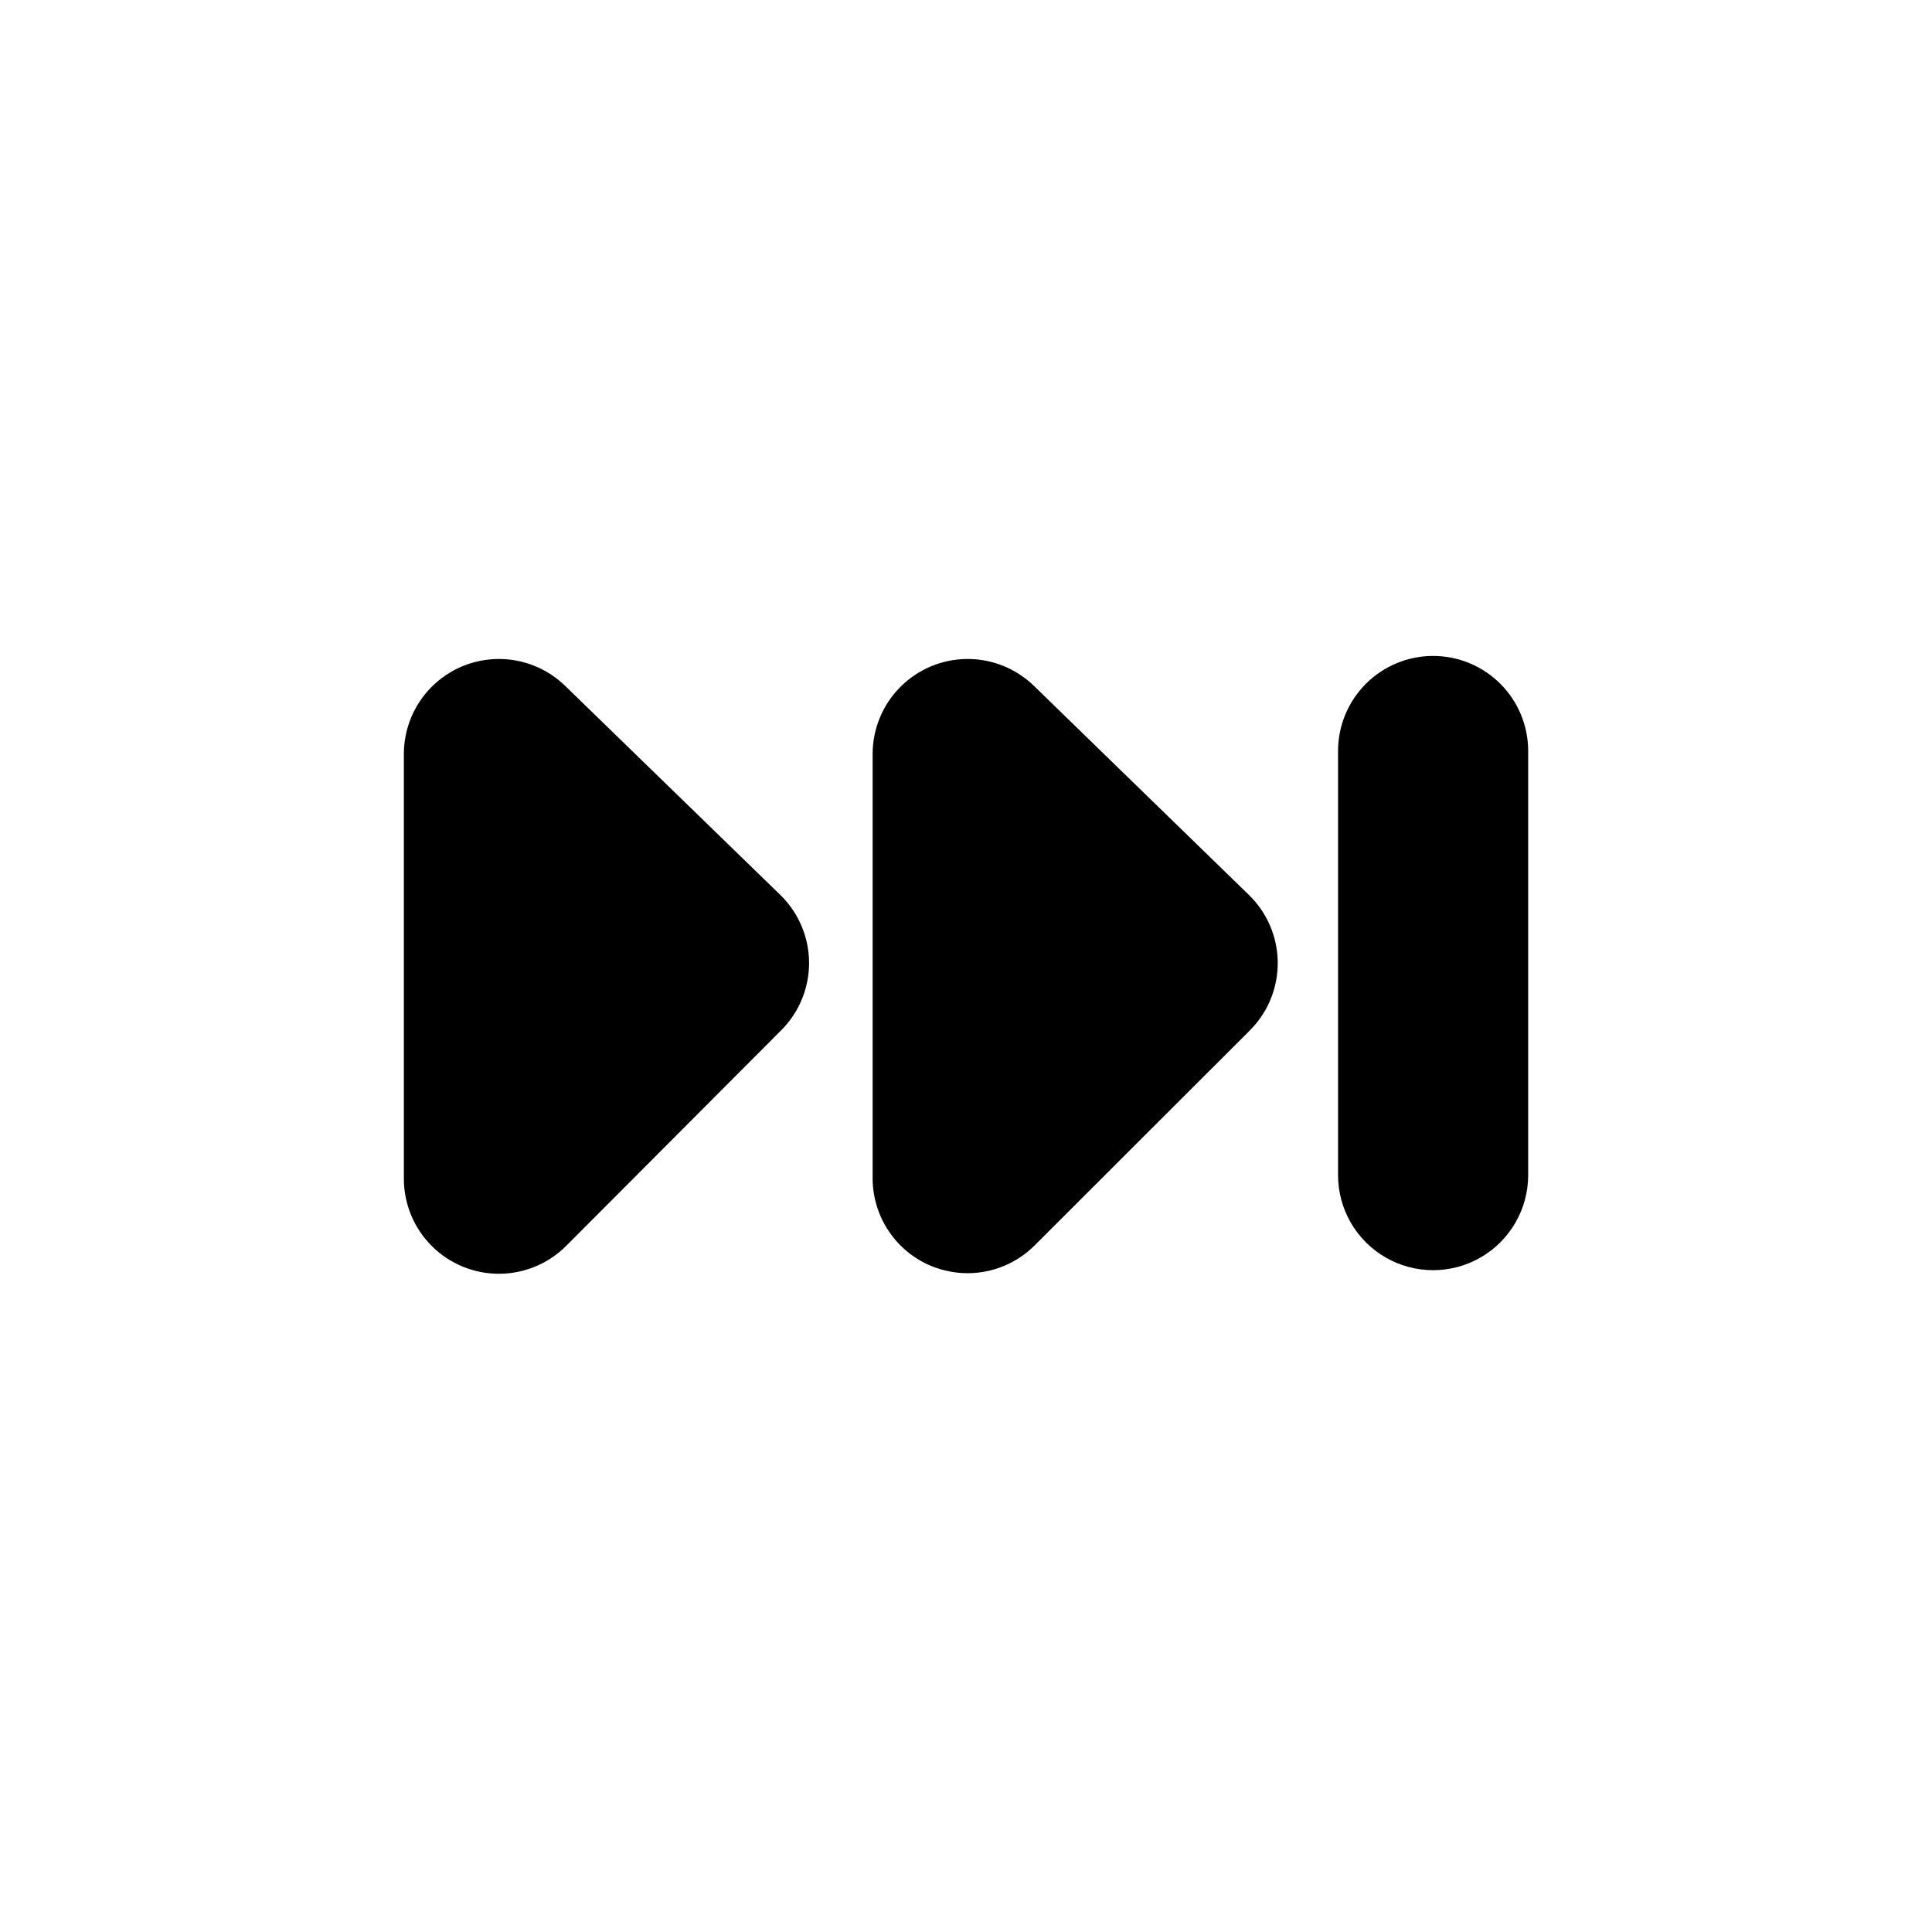
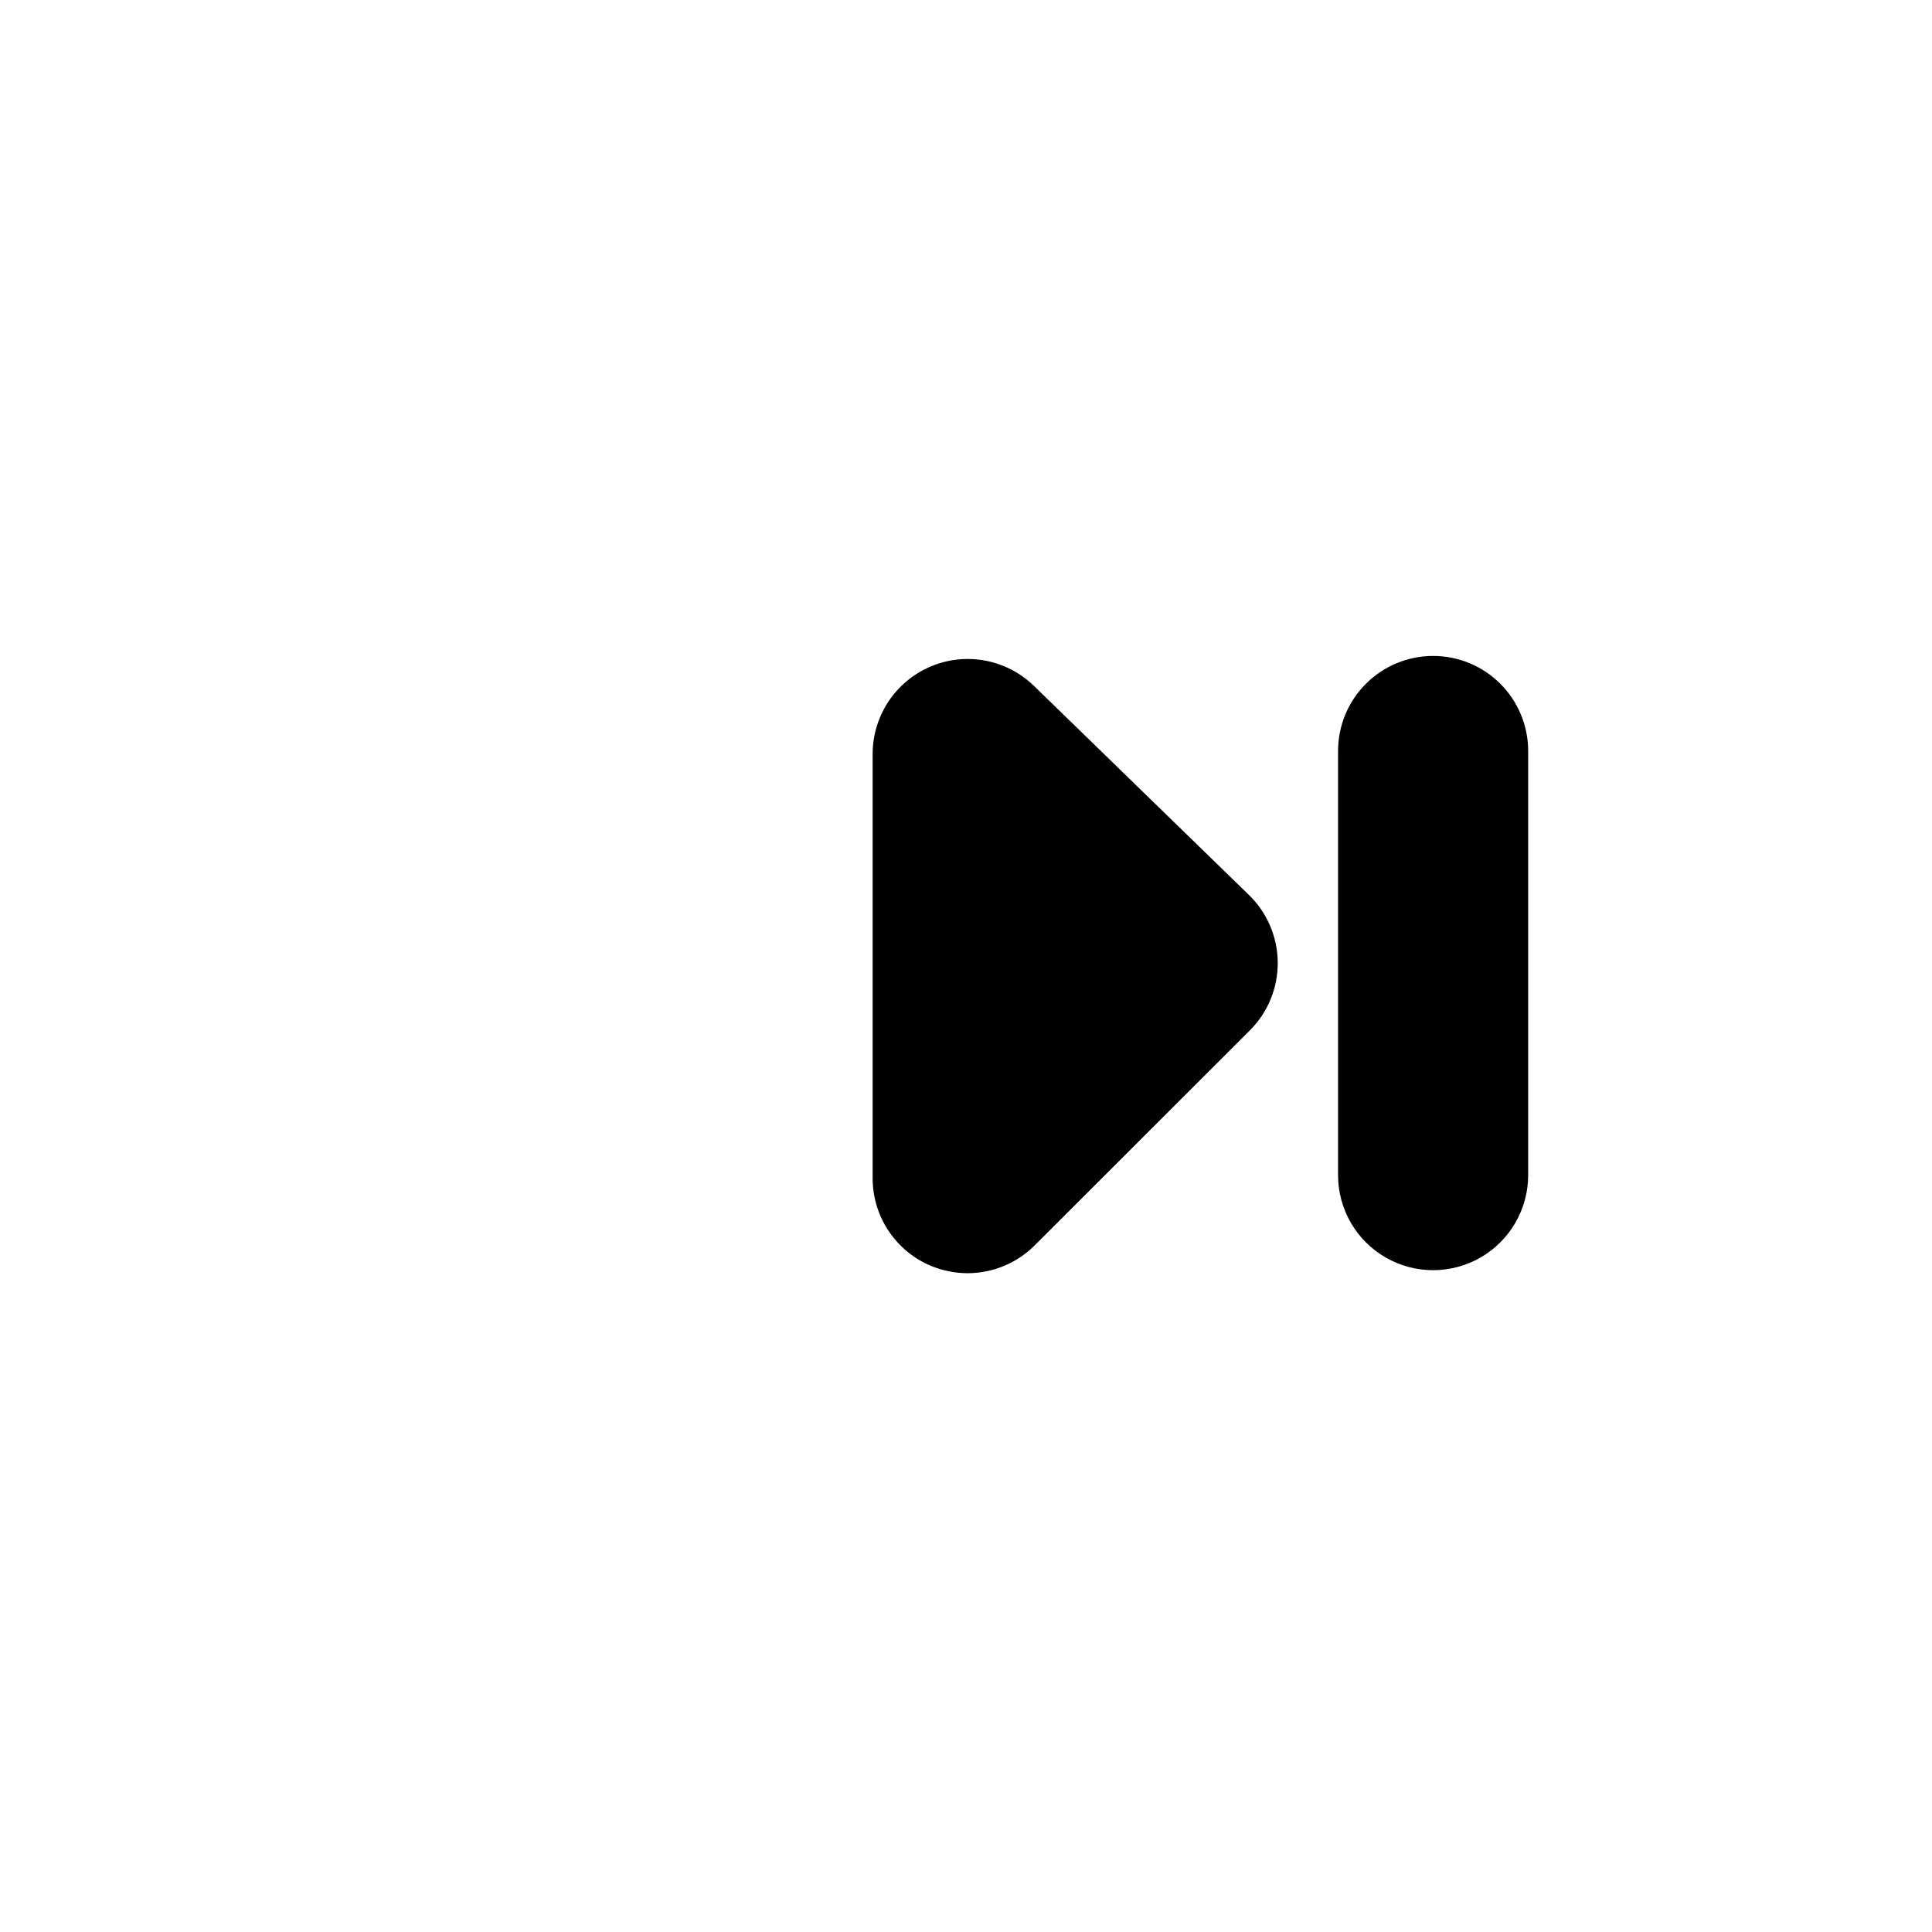
<svg xmlns="http://www.w3.org/2000/svg" fill="#000000" width="800px" height="800px" version="1.1" viewBox="144 144 512 512">
  <g>
    <path d="m523.79 317.83c-6.68 0-13.09 2.652-17.812 7.379-4.727 4.723-7.379 11.129-7.379 17.812v112.4c0 9 4.801 17.316 12.594 21.816 7.797 4.5 17.398 4.5 25.191 0 7.793-4.5 12.598-12.816 12.598-21.816v-112.4c0-6.684-2.656-13.09-7.379-17.812-4.727-4.727-11.133-7.379-17.812-7.379z" />
-     <path d="m293.75 325.74c-4.762-4.617-11.148-7.168-17.777-7.102-6.629 0.062-12.969 2.738-17.637 7.445-4.672 4.703-7.297 11.062-7.309 17.691v112.45c-0.039 6.727 2.613 13.191 7.363 17.949 4.754 4.762 11.215 7.422 17.941 7.391s13.16-2.75 17.871-7.555l56.828-56.98c4.769-4.766 7.426-11.246 7.379-17.988-0.047-6.742-2.797-13.184-7.629-17.883z" />
    <path d="m417.98 325.74c-4.762-4.617-11.148-7.168-17.777-7.102-6.629 0.062-12.965 2.738-17.637 7.445-4.668 4.703-7.297 11.062-7.309 17.691v112.45c-0.004 4.981 1.469 9.848 4.231 13.992 2.762 4.141 6.688 7.371 11.285 9.285 3.059 1.246 6.324 1.898 9.625 1.914 6.691 0 13.109-2.668 17.836-7.406l57.031-56.98c4.758-4.773 7.406-11.258 7.348-18-0.055-6.742-2.812-13.18-7.652-17.871z" />
  </g>
</svg>